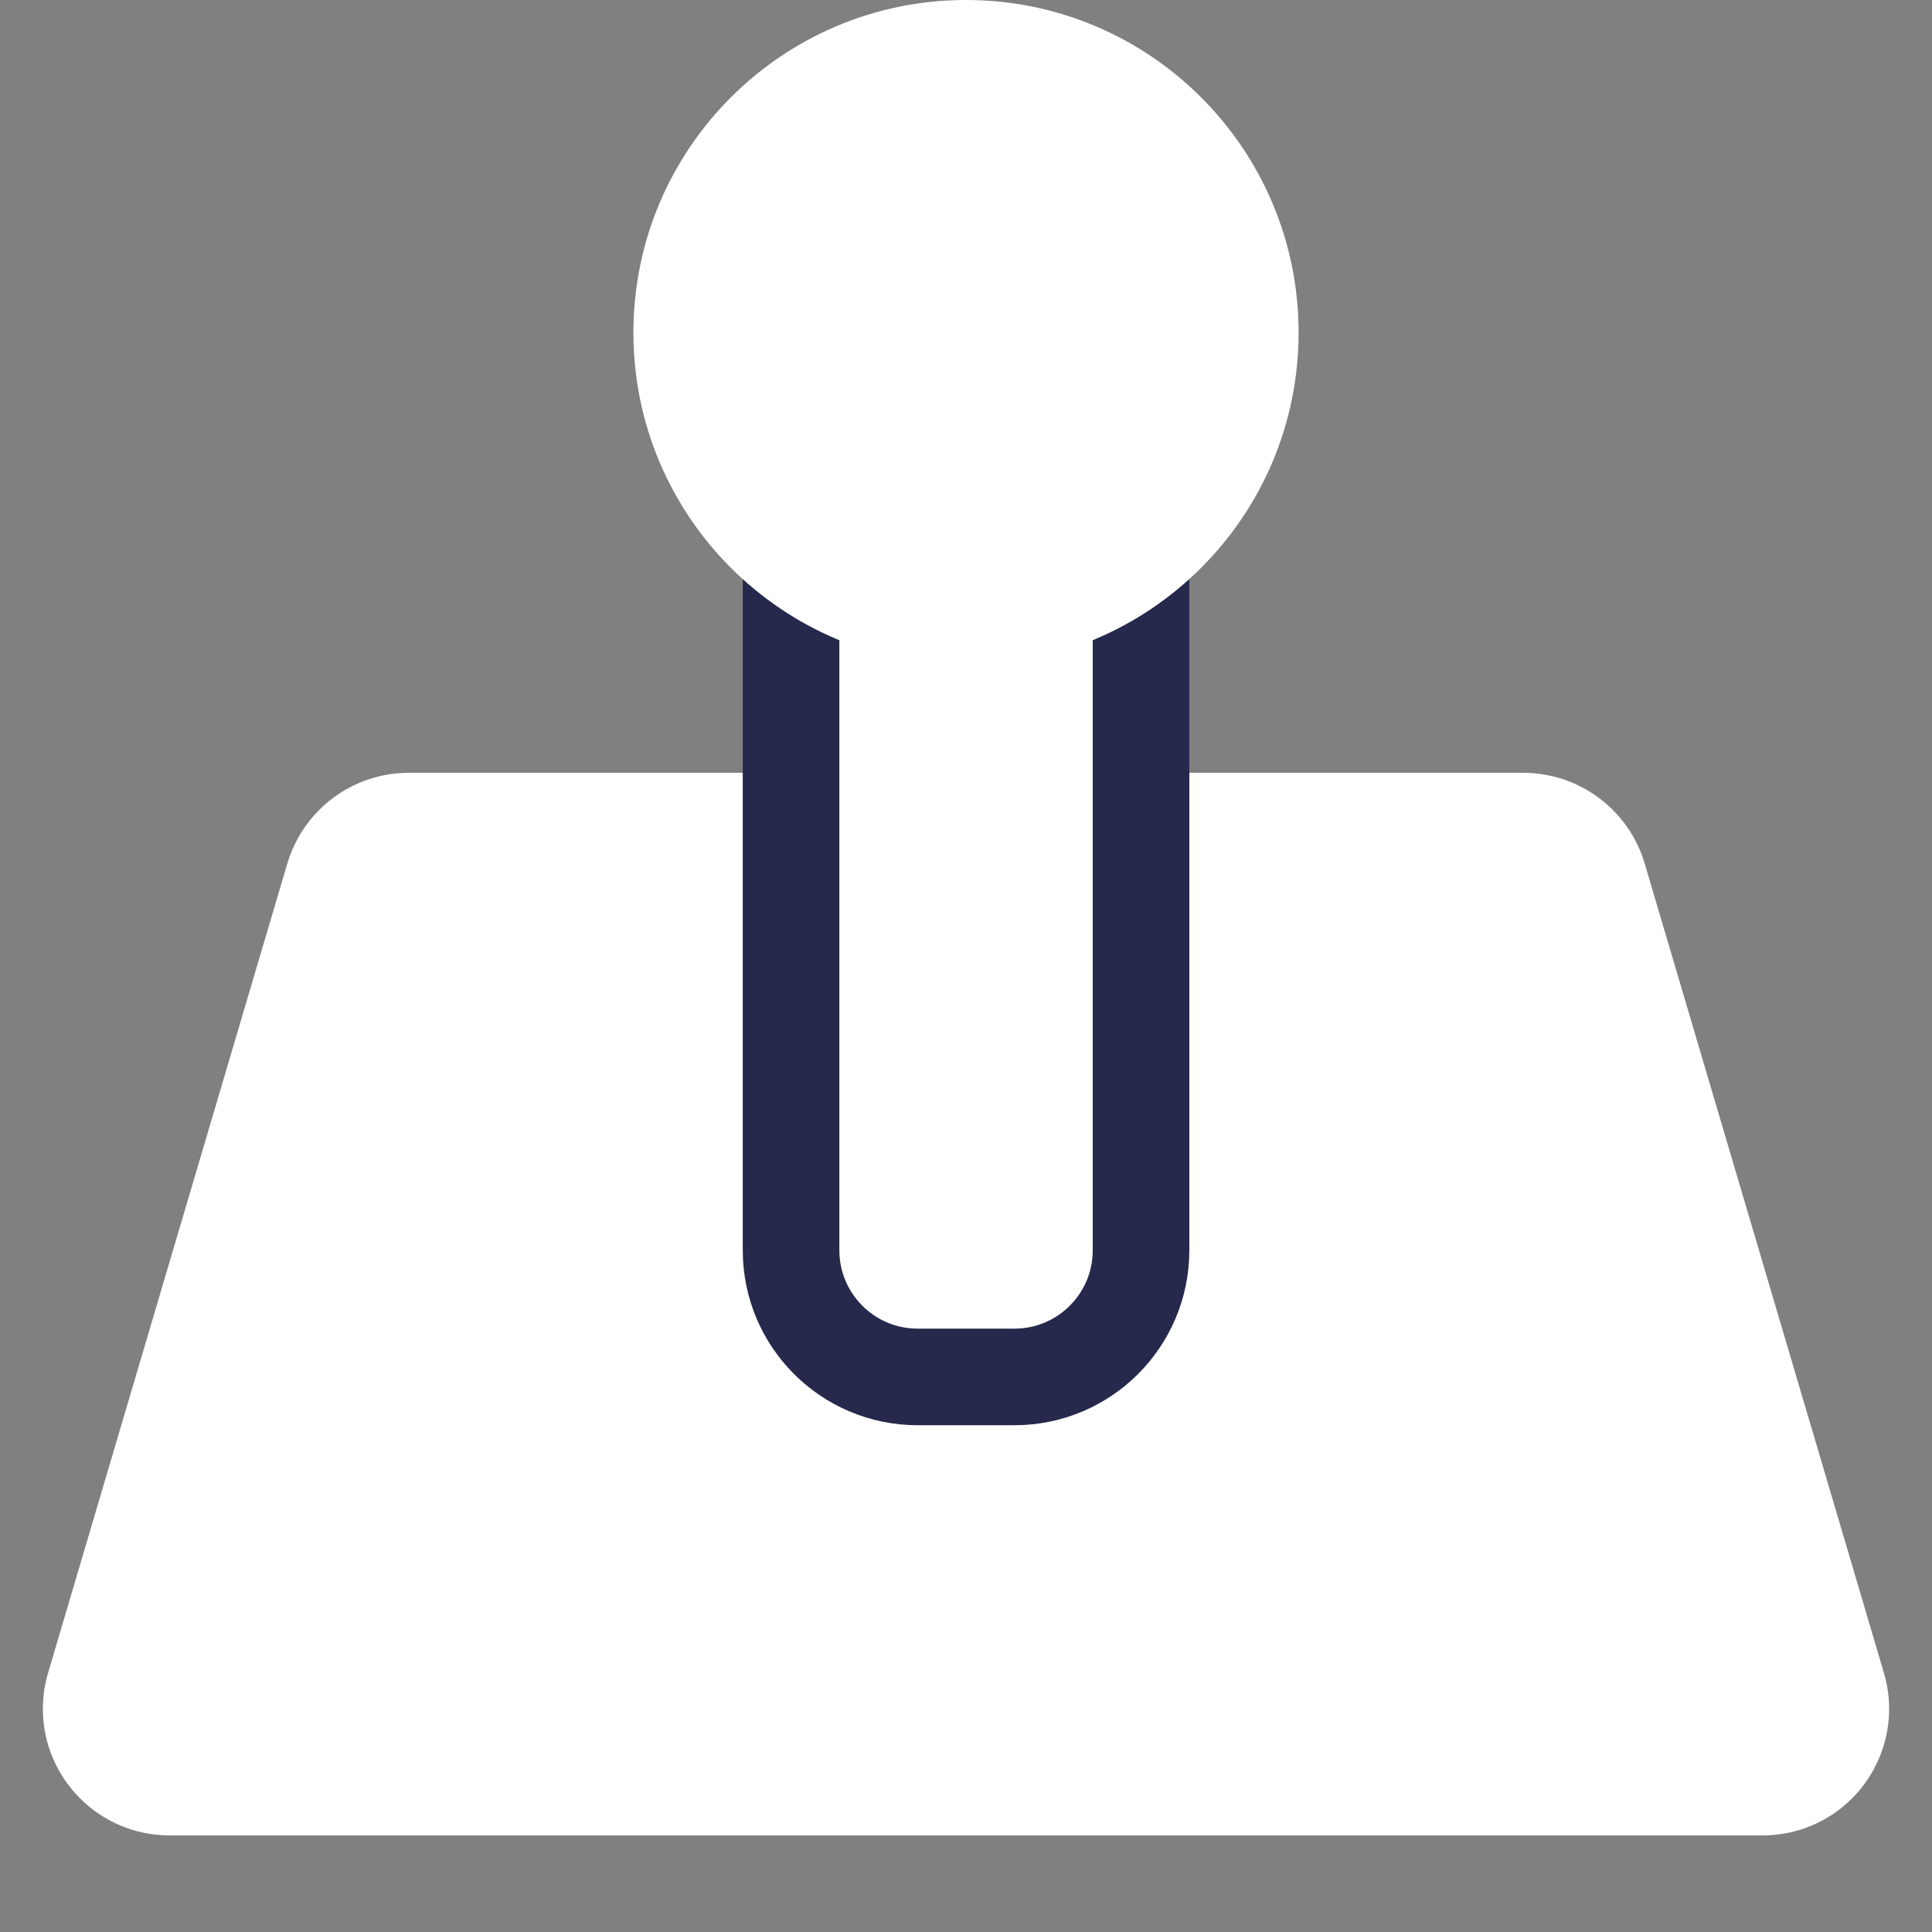
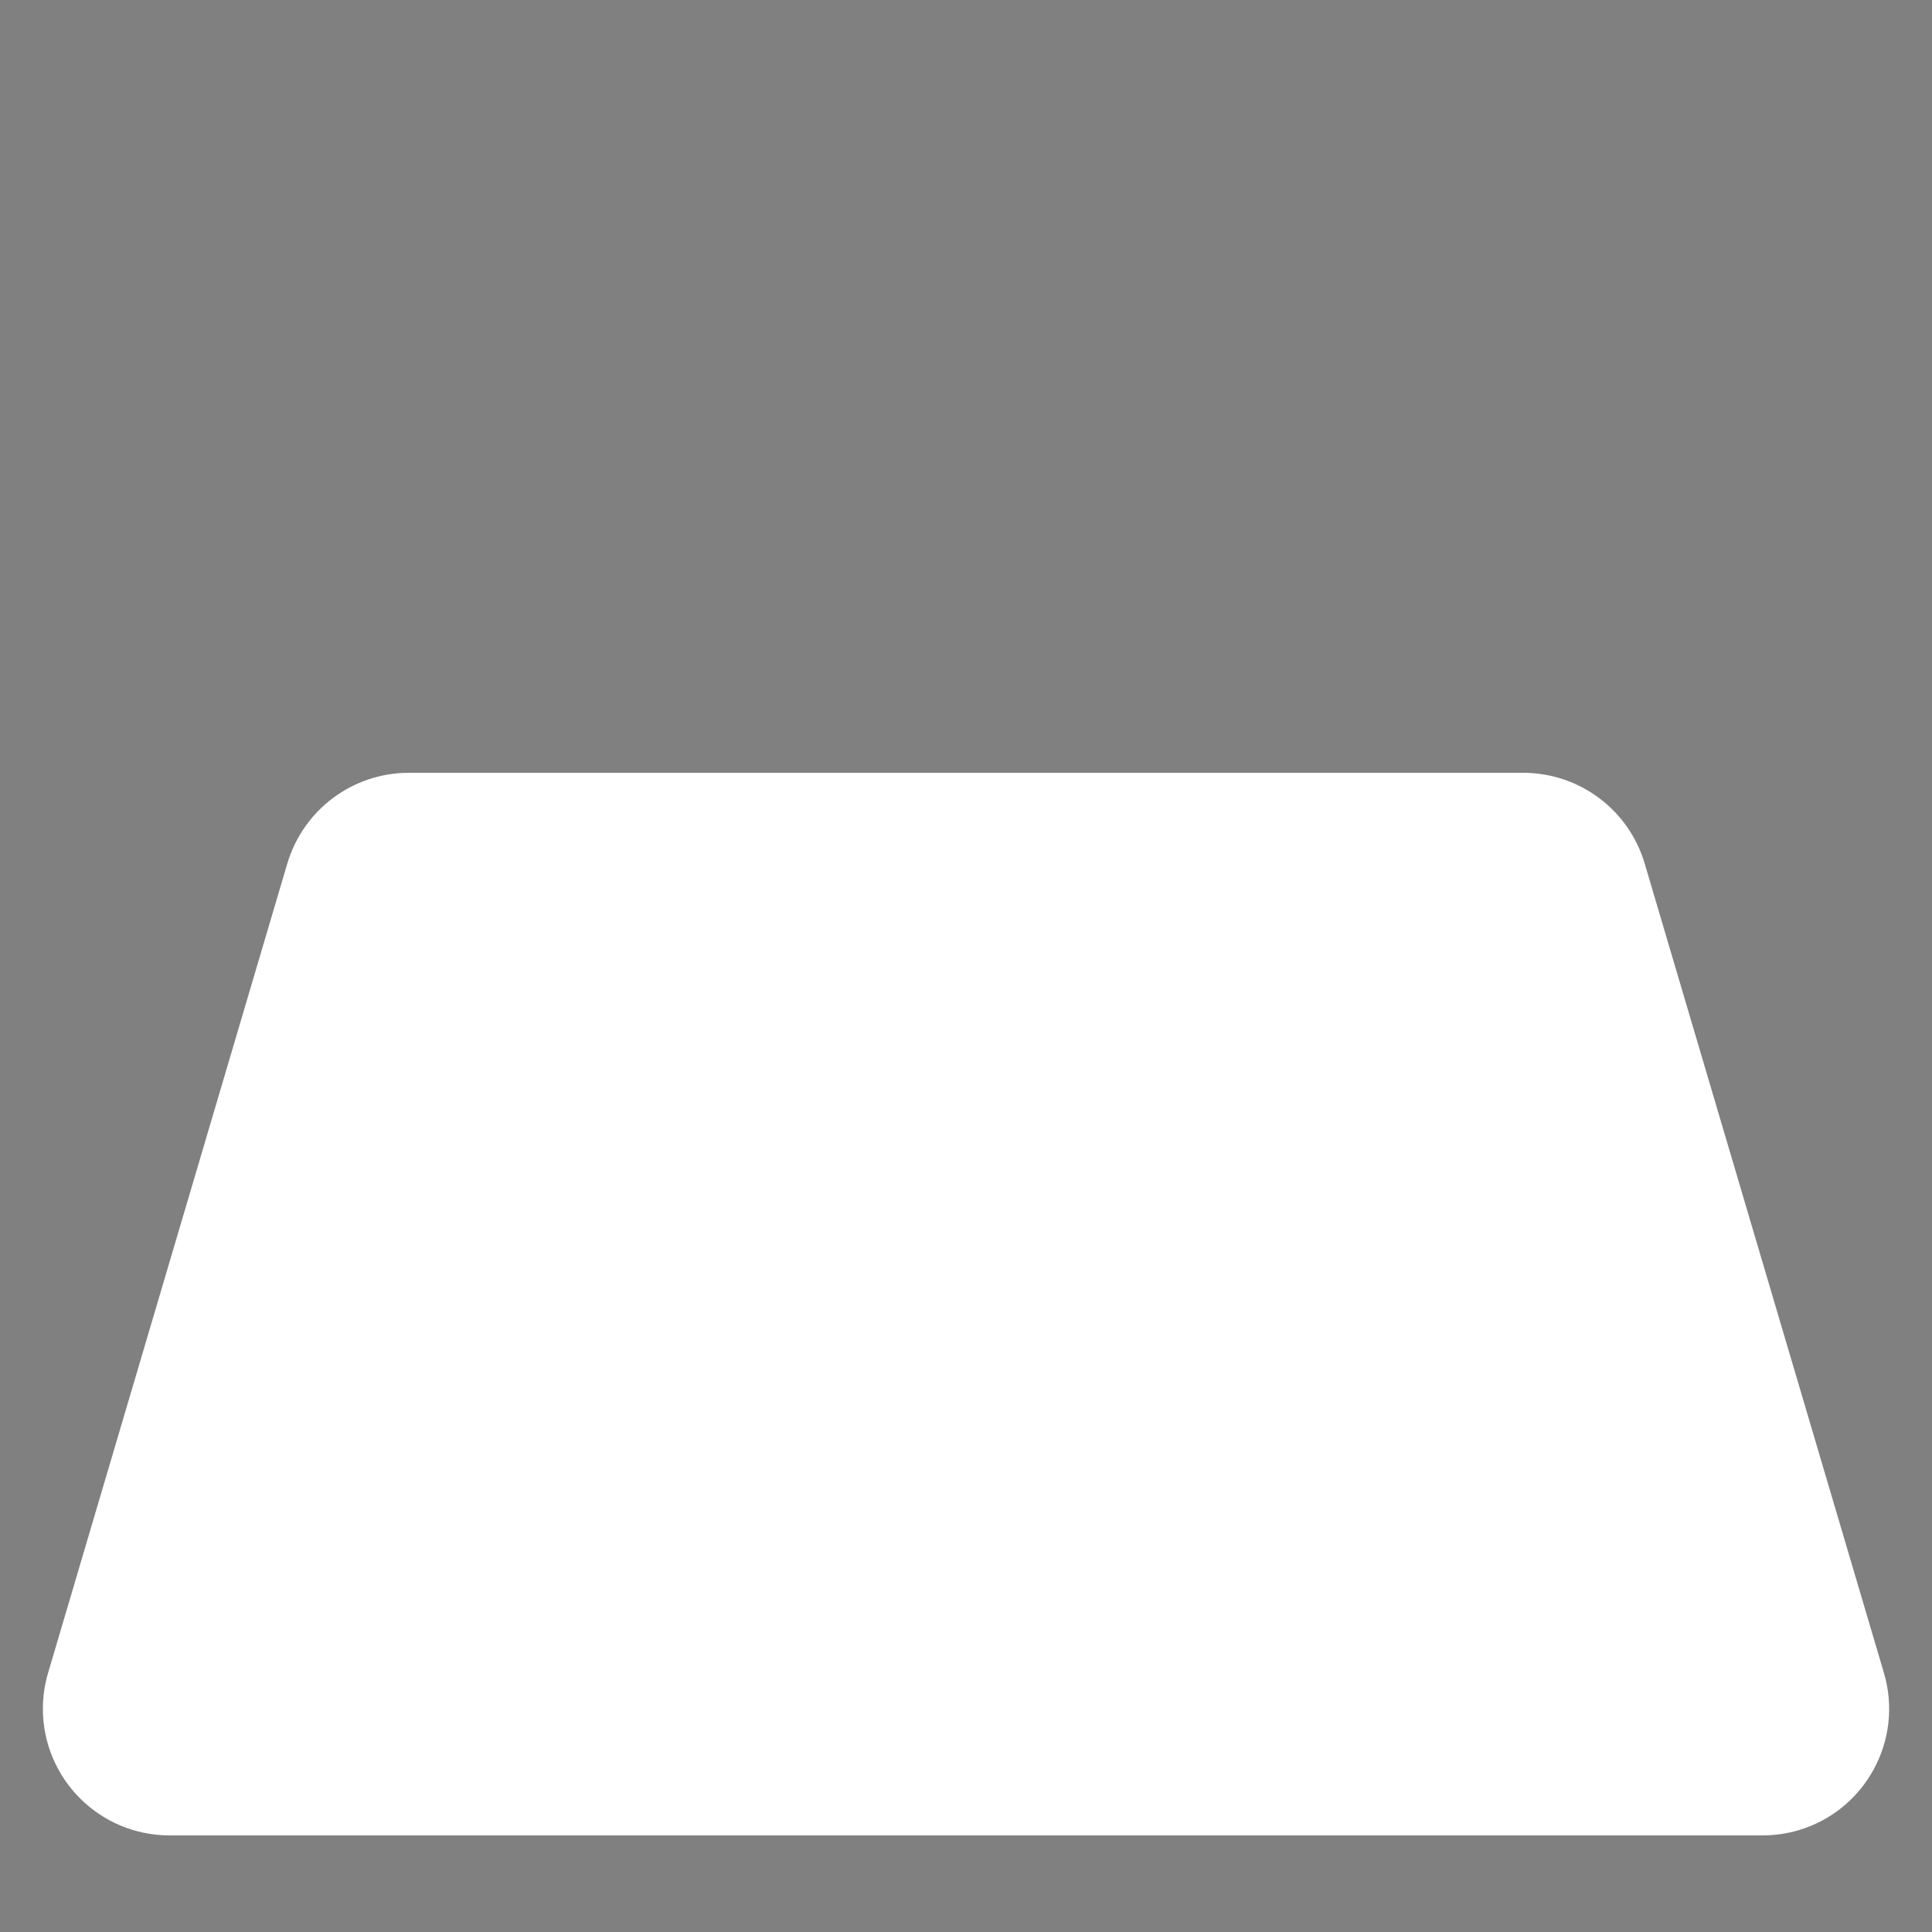
<svg xmlns="http://www.w3.org/2000/svg" width="20" height="20" xml:space="preserve" overflow="hidden">
  <rect width="100%" height="100%" fill="#808080" stroke="none" />
  <g transform="translate(-630 -350)">
    <path d="M634.232 358 645.768 358C646.349 358 646.861 358.382 647.026 358.94L649.502 367.317C649.708 368.011 649.312 368.741 648.617 368.947 648.496 368.982 648.371 369 648.245 369L631.755 369C631.031 369 630.444 368.413 630.444 367.689 630.444 367.563 630.462 367.437 630.498 367.317L632.974 358.94C633.14 358.382 633.651 358 634.232 358Z" fill="#FFFFFF" fill-rule="evenodd" />
-     <path d="M640.501 354.254C641.225 354.254 641.812 354.841 641.812 355.565L641.812 362.943C641.812 363.667 641.225 364.254 640.501 364.254L639.5 364.254C638.776 364.254 638.189 363.667 638.189 362.943L638.189 355.565C638.189 354.841 638.776 354.254 639.5 354.254Z" stroke="#26284C" fill="#FFFFFF" fill-rule="evenodd" />
-     <path d="M643.443 353.443C643.443 355.345 641.901 356.886 640 356.886 638.099 356.886 636.557 355.345 636.557 353.443 636.557 351.541 638.099 350 640 350 641.901 350 643.443 351.541 643.443 353.443Z" fill="#FFFFFF" fill-rule="evenodd" />
  </g>
</svg>